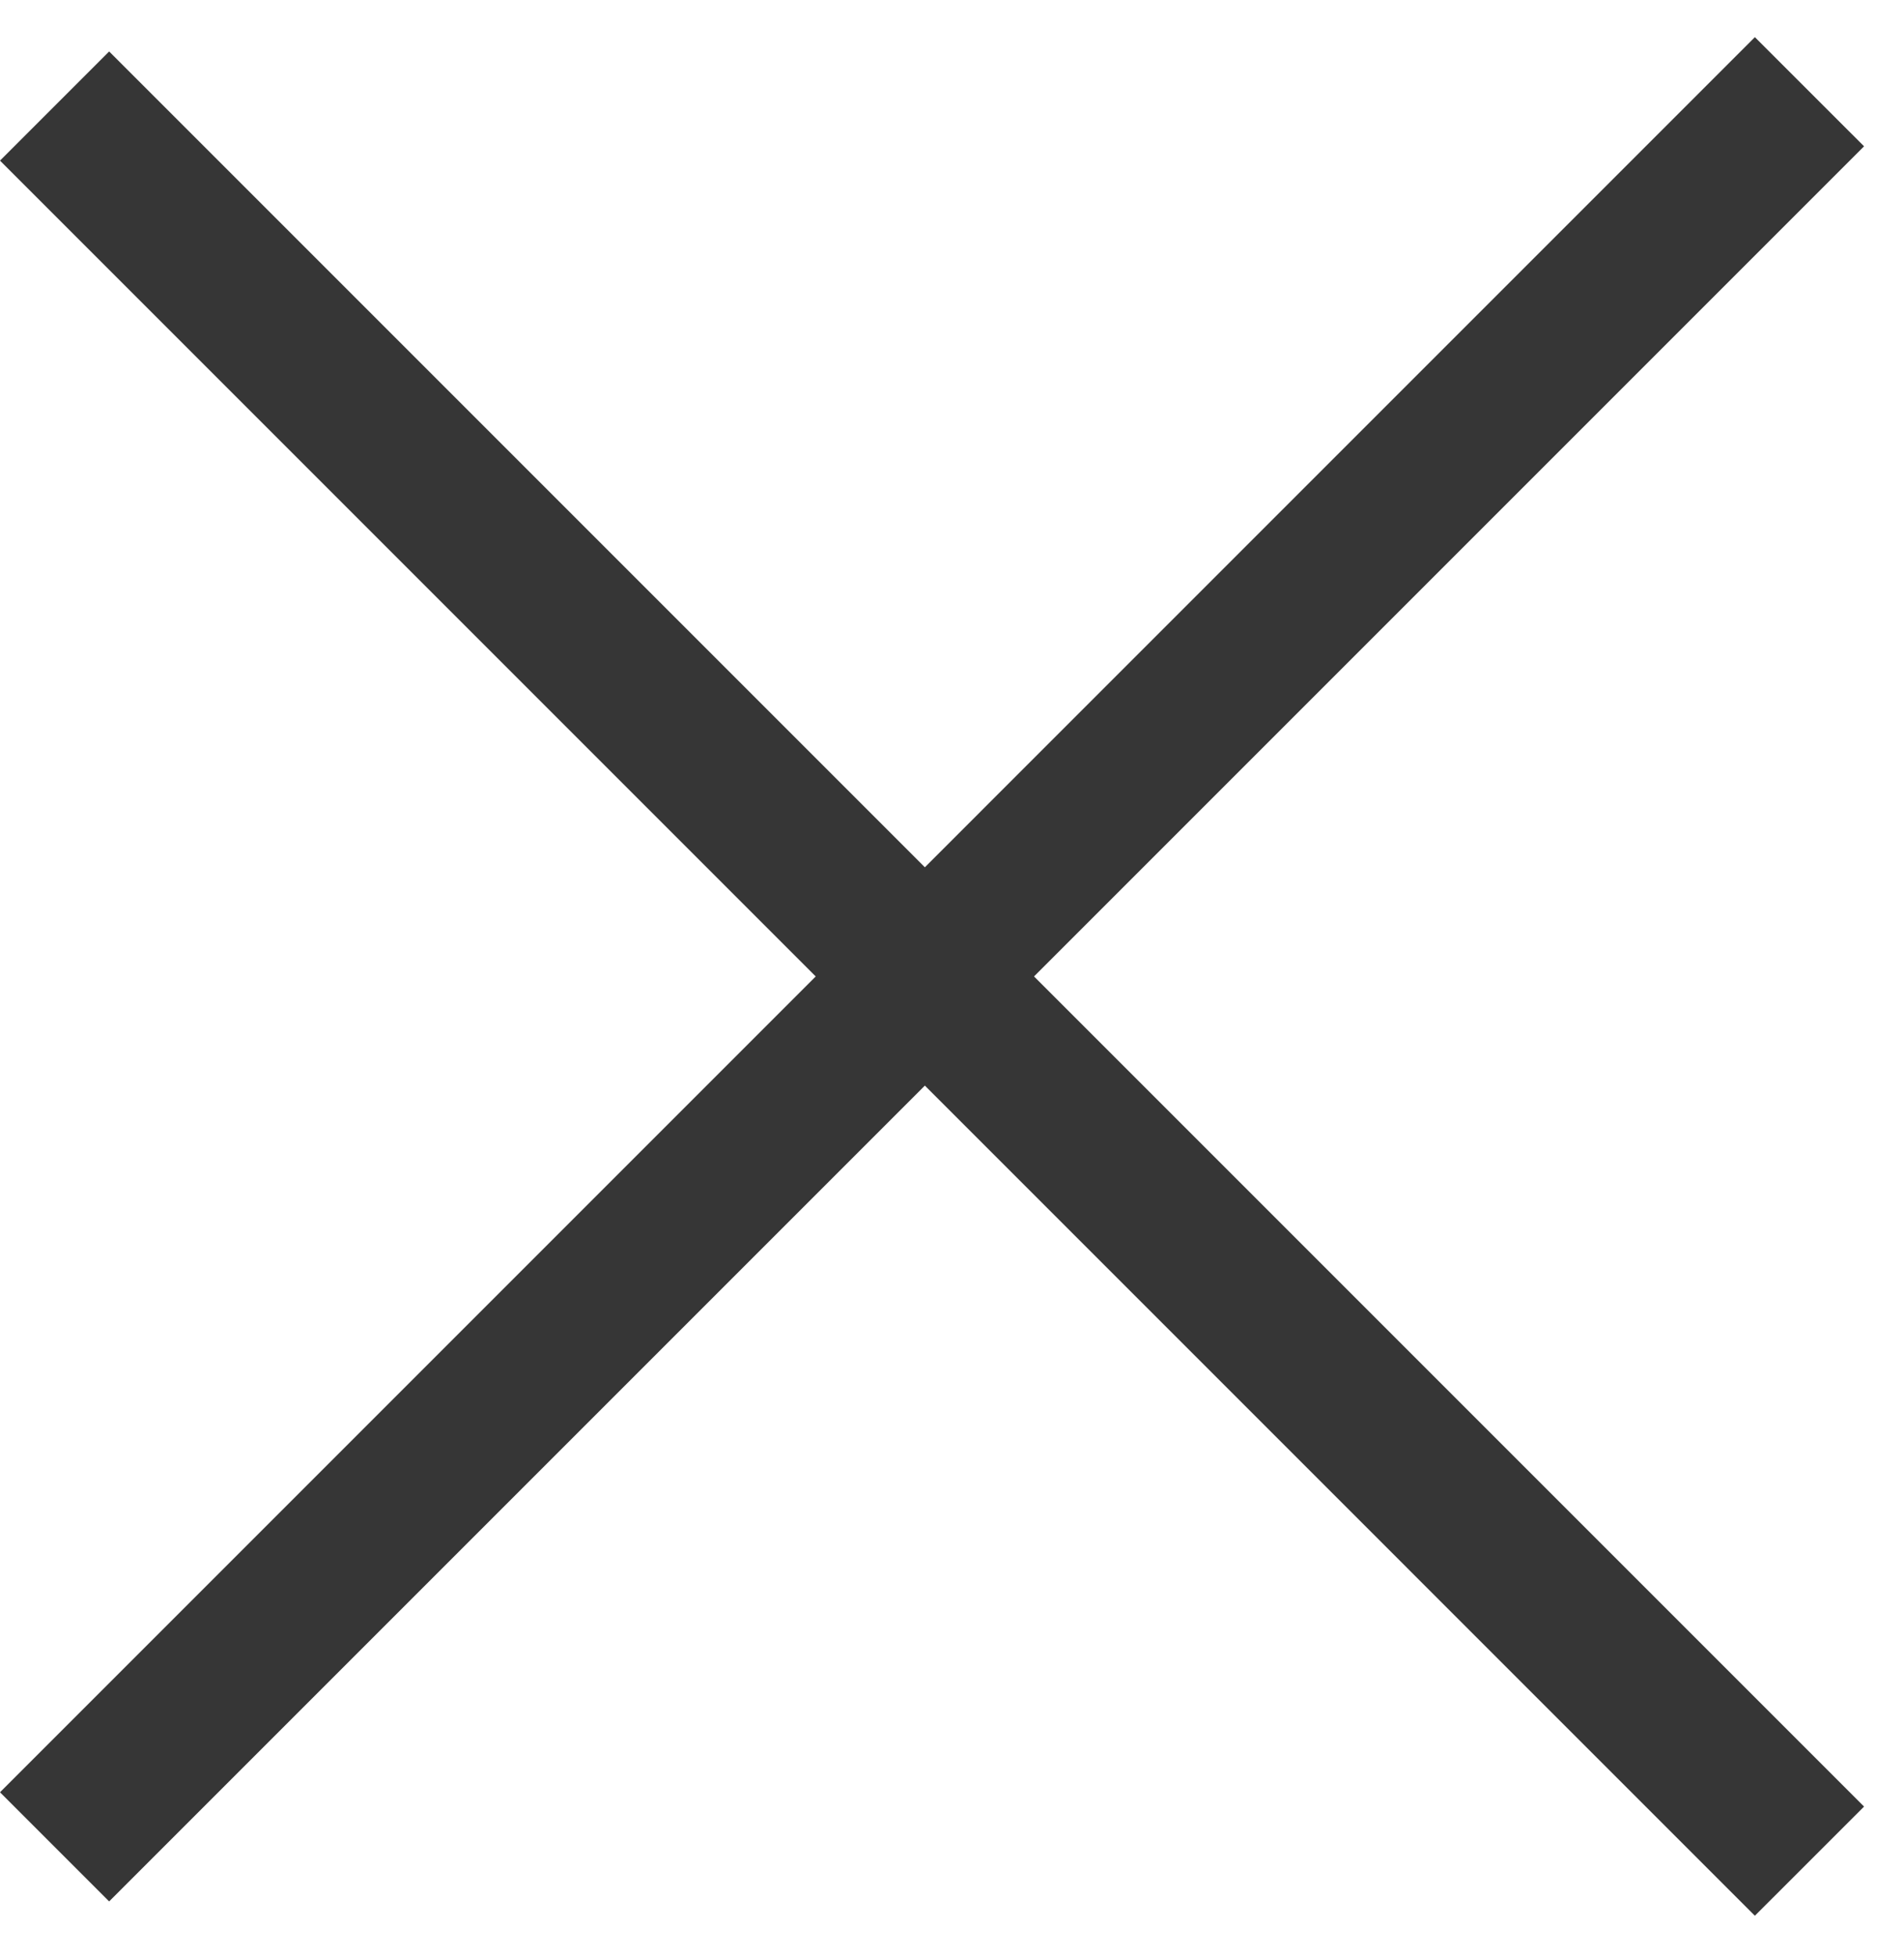
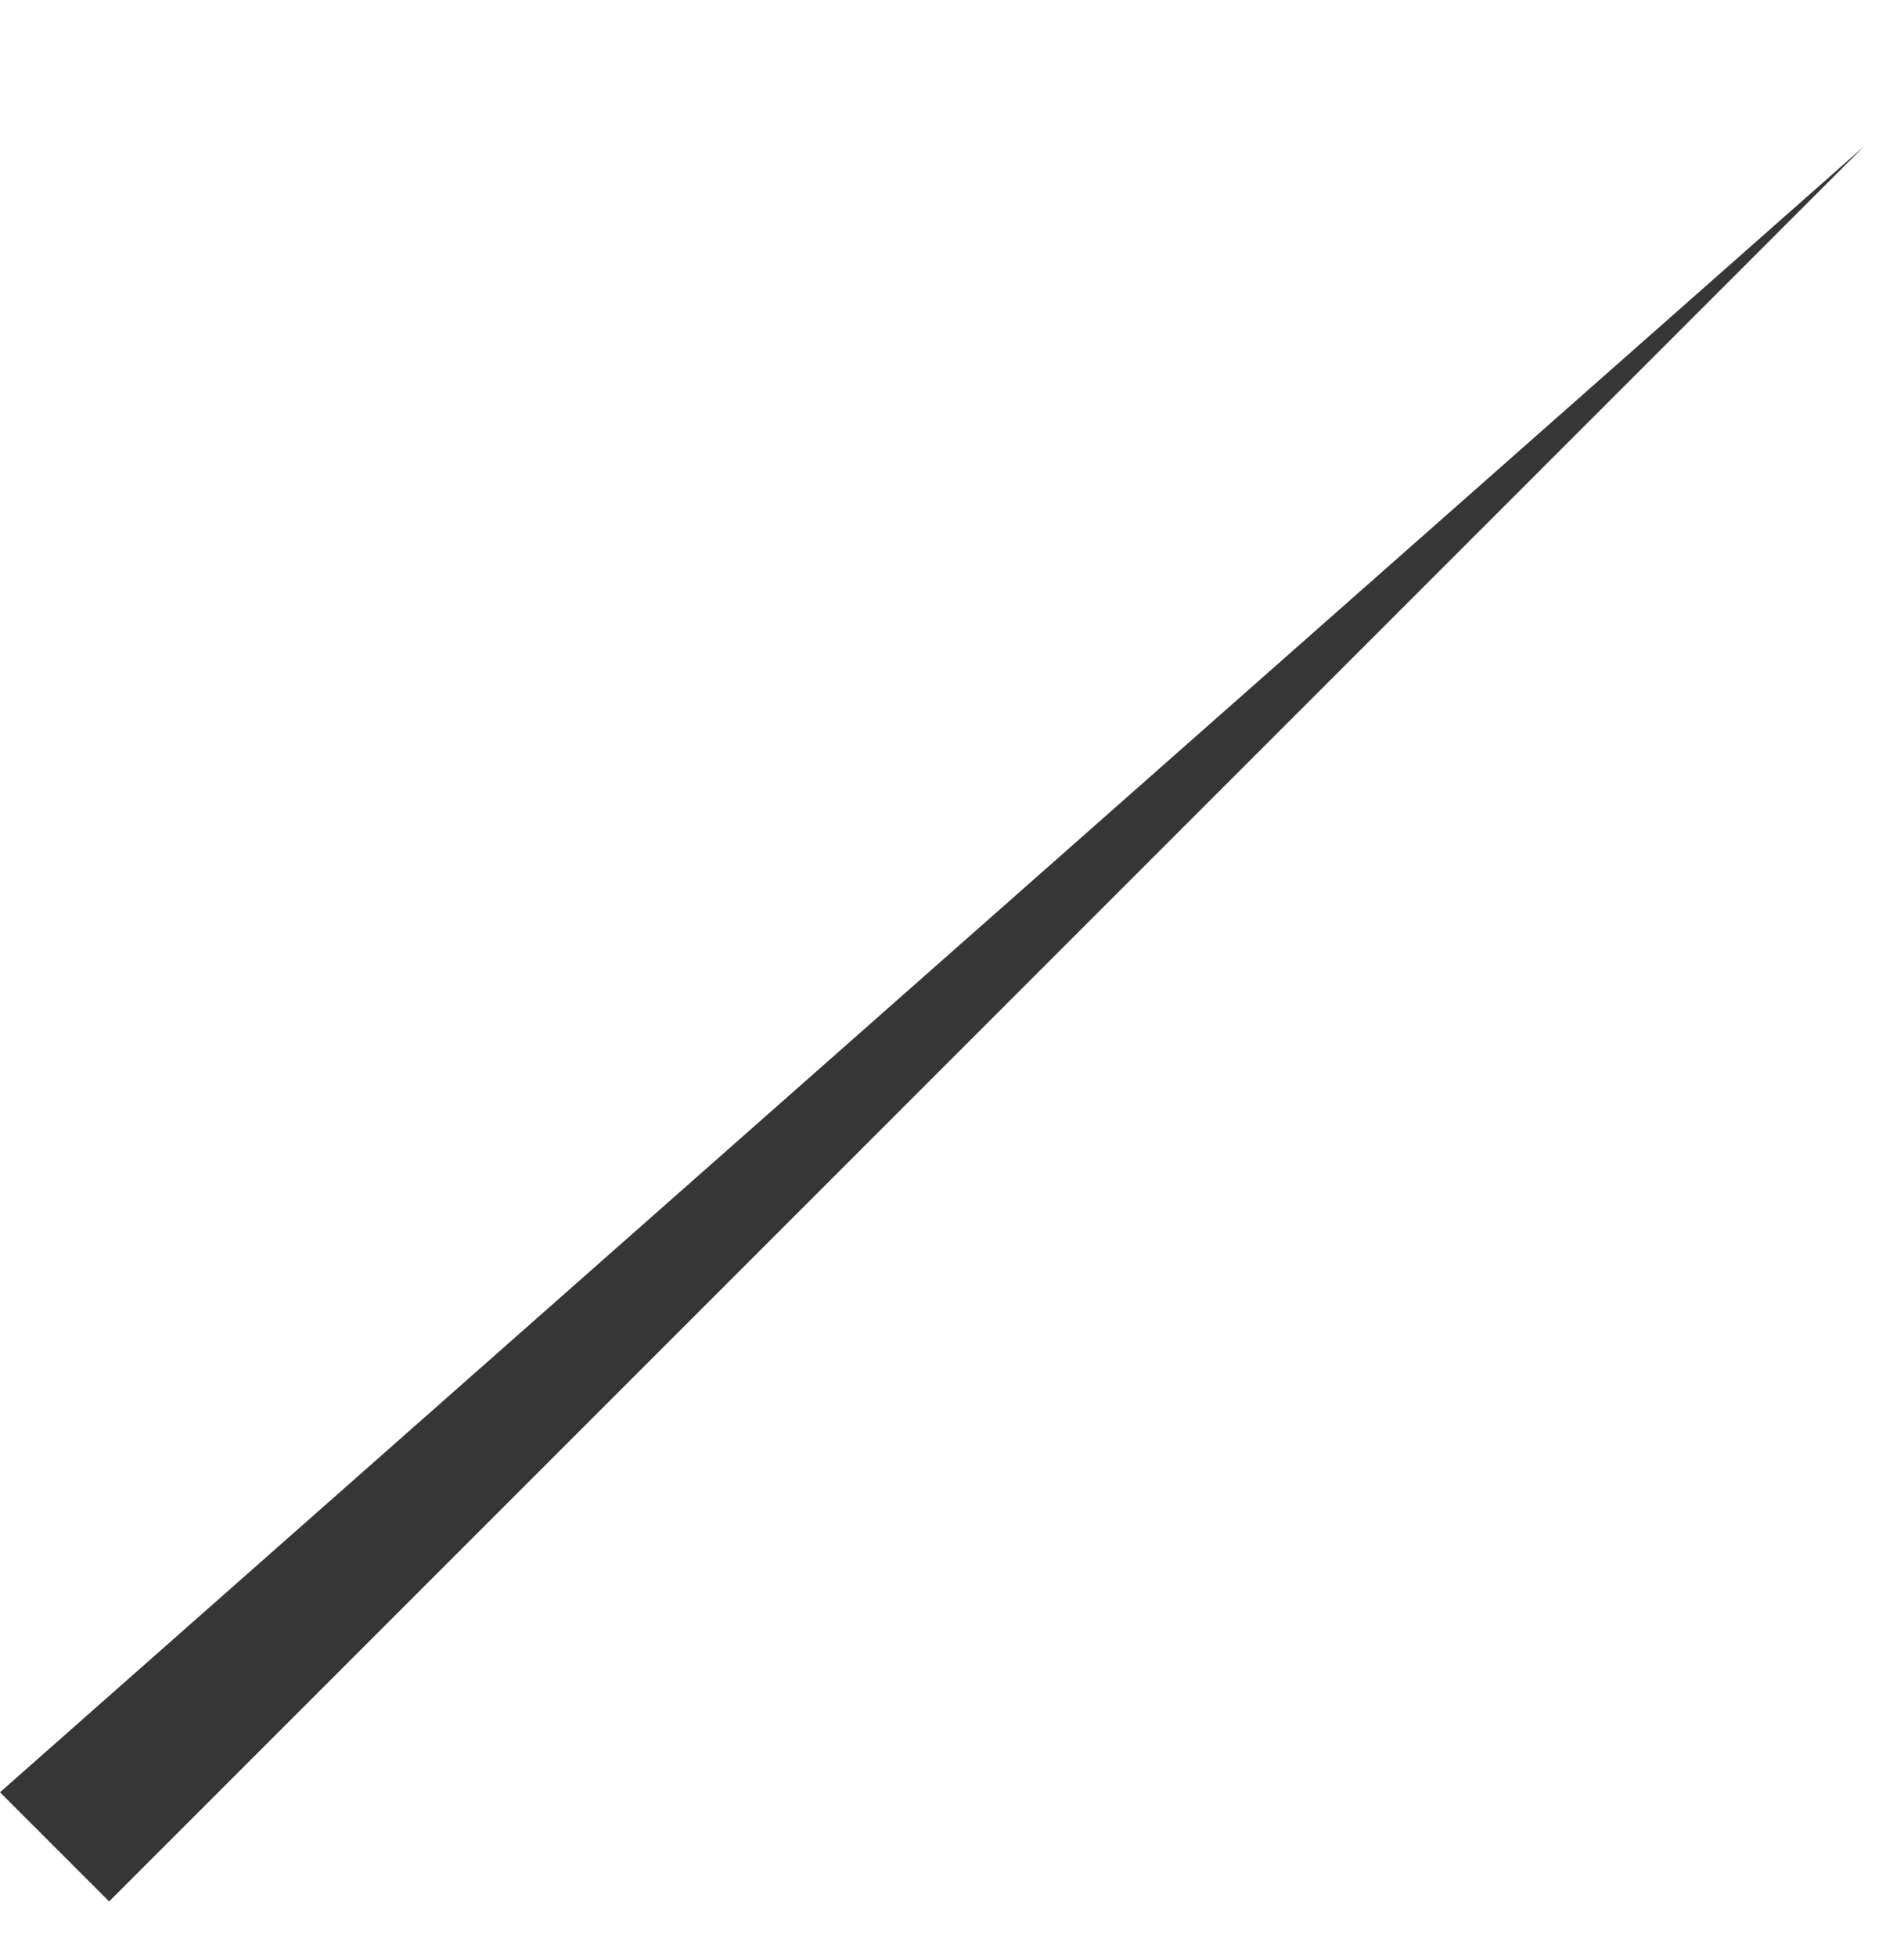
<svg xmlns="http://www.w3.org/2000/svg" width="37" height="38" viewBox="0 0 37 38" fill="none">
-   <path fill-rule="evenodd" clip-rule="evenodd" d="M2.121 1L36.224 35.103L34.102 37.224L4.53203e-06 3.121L2.121 1Z" fill="#363636" />
-   <path fill-rule="evenodd" clip-rule="evenodd" d="M36.224 2.843L2.121 36.946L0 34.825L34.102 0.722L36.224 2.843Z" fill="#363636" />
+   <path fill-rule="evenodd" clip-rule="evenodd" d="M36.224 2.843L2.121 36.946L0 34.825L36.224 2.843Z" fill="#363636" />
</svg>